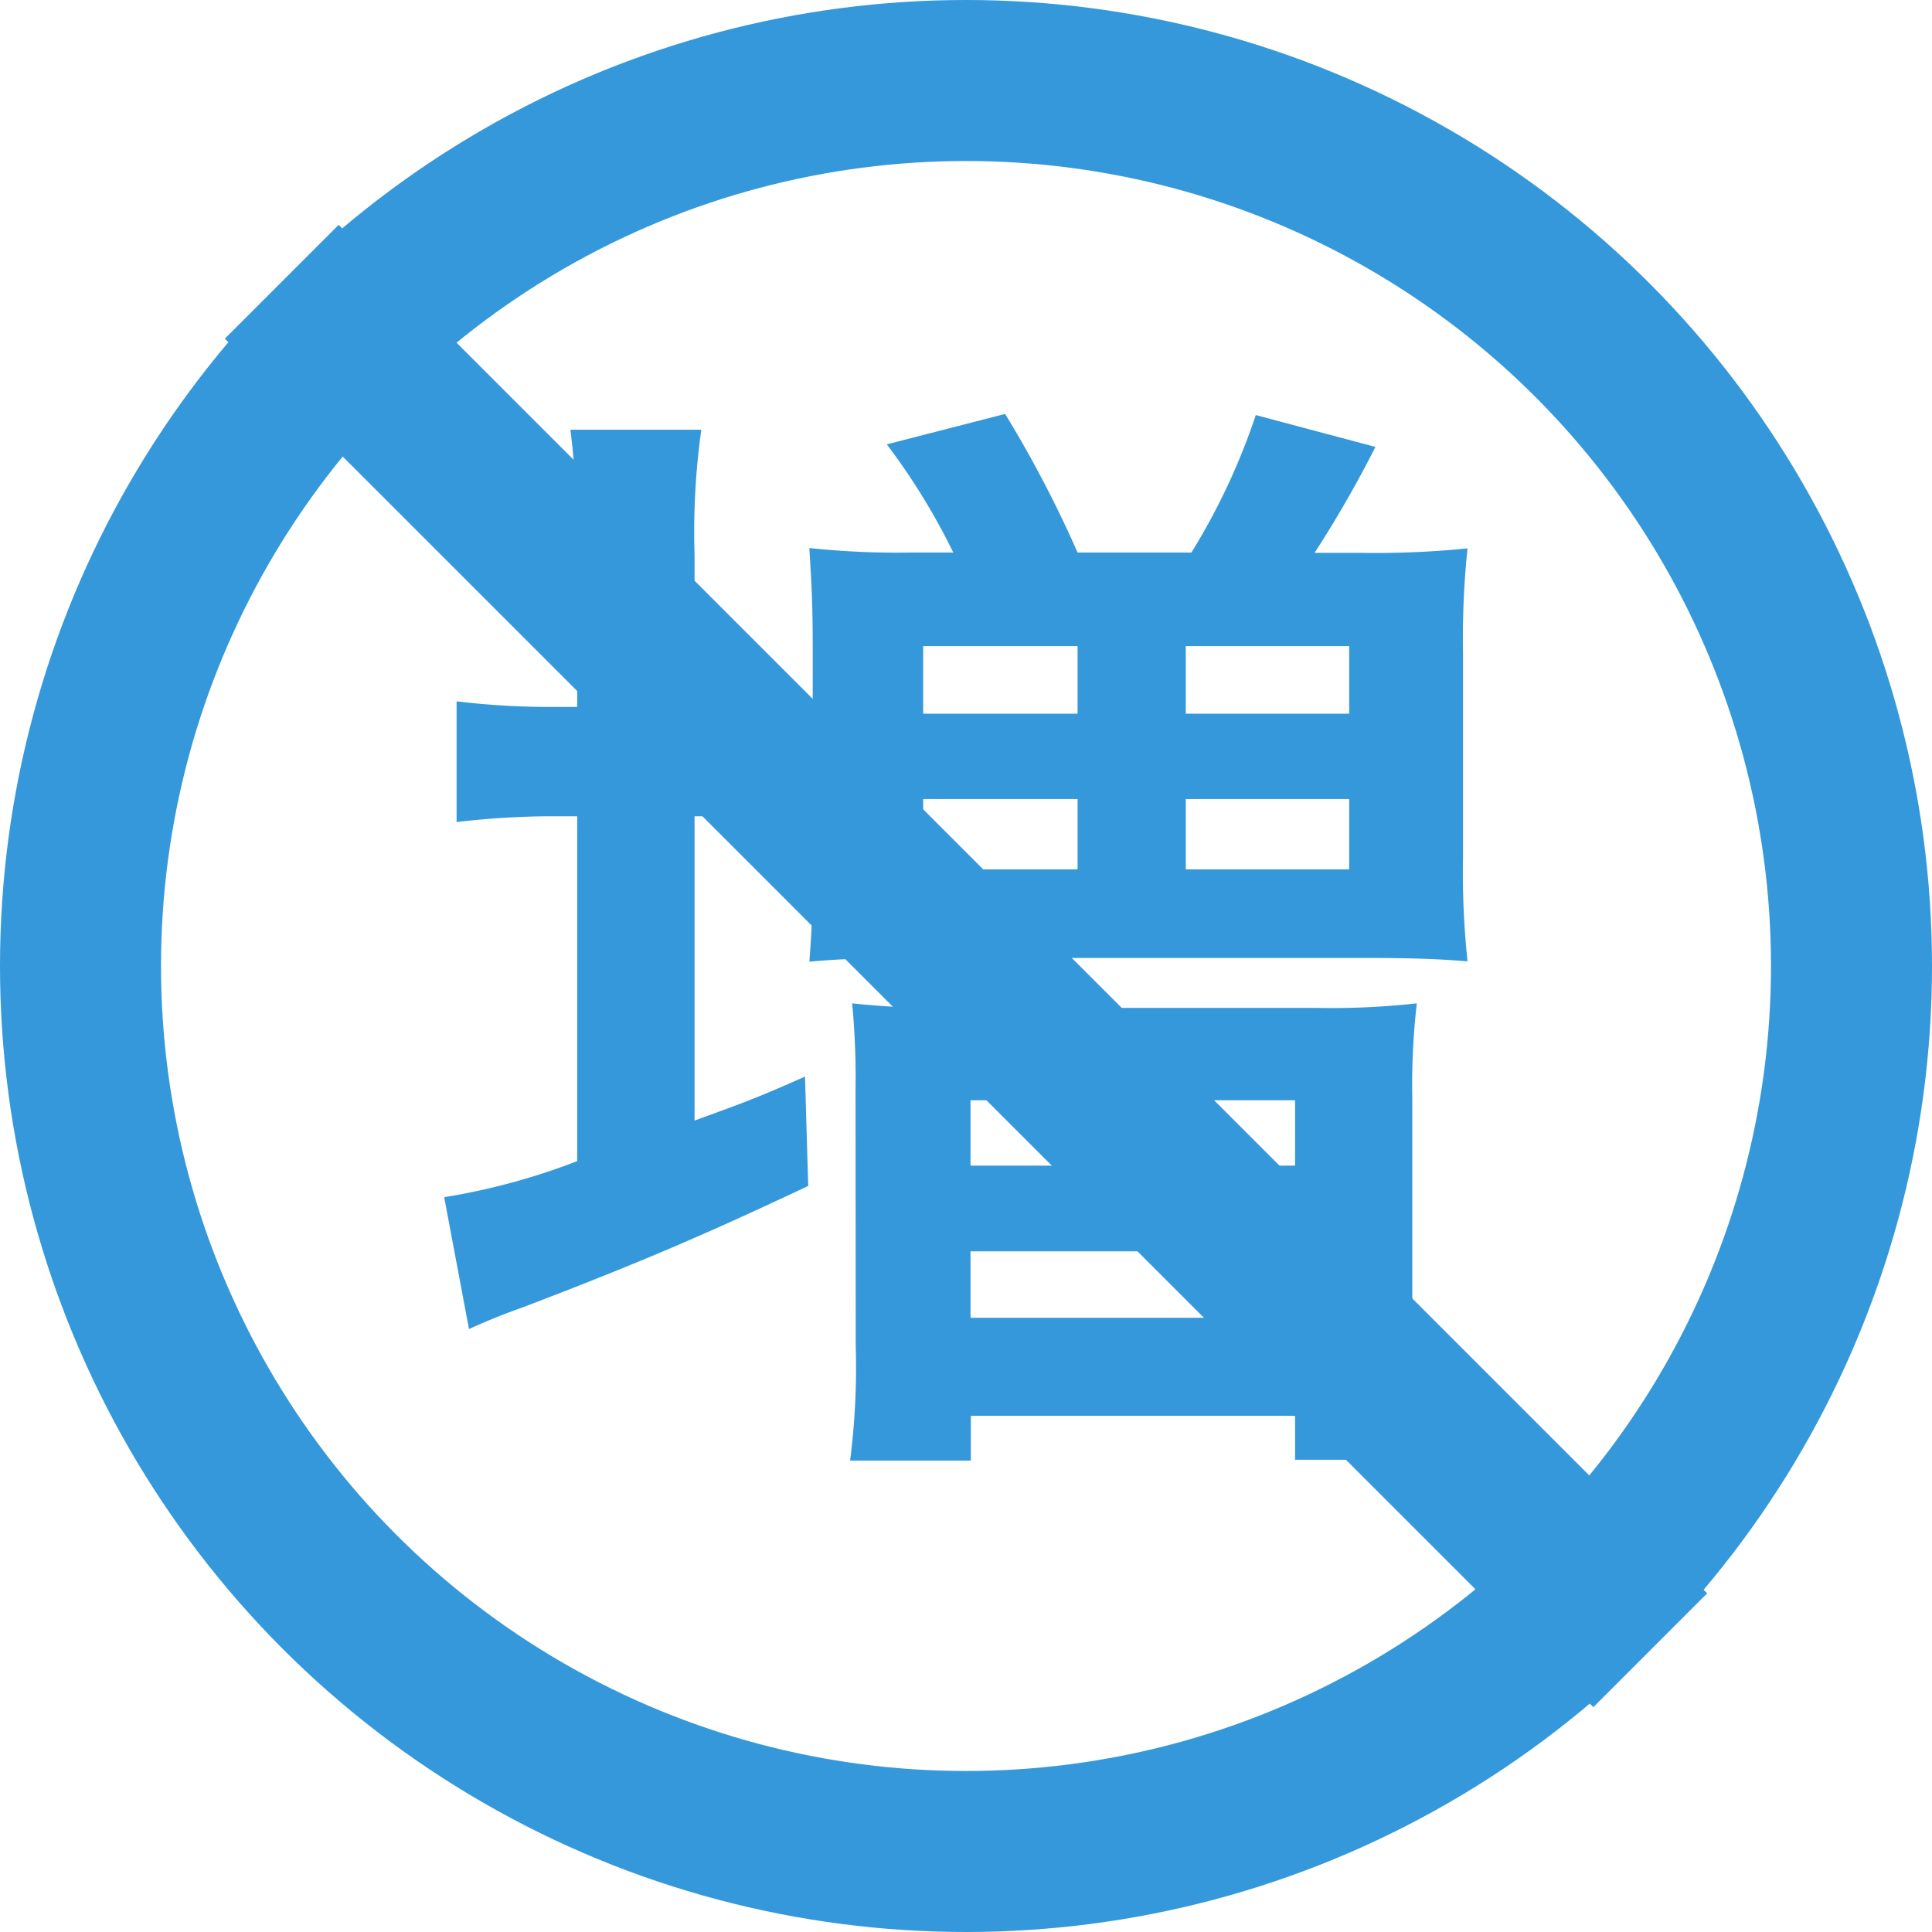
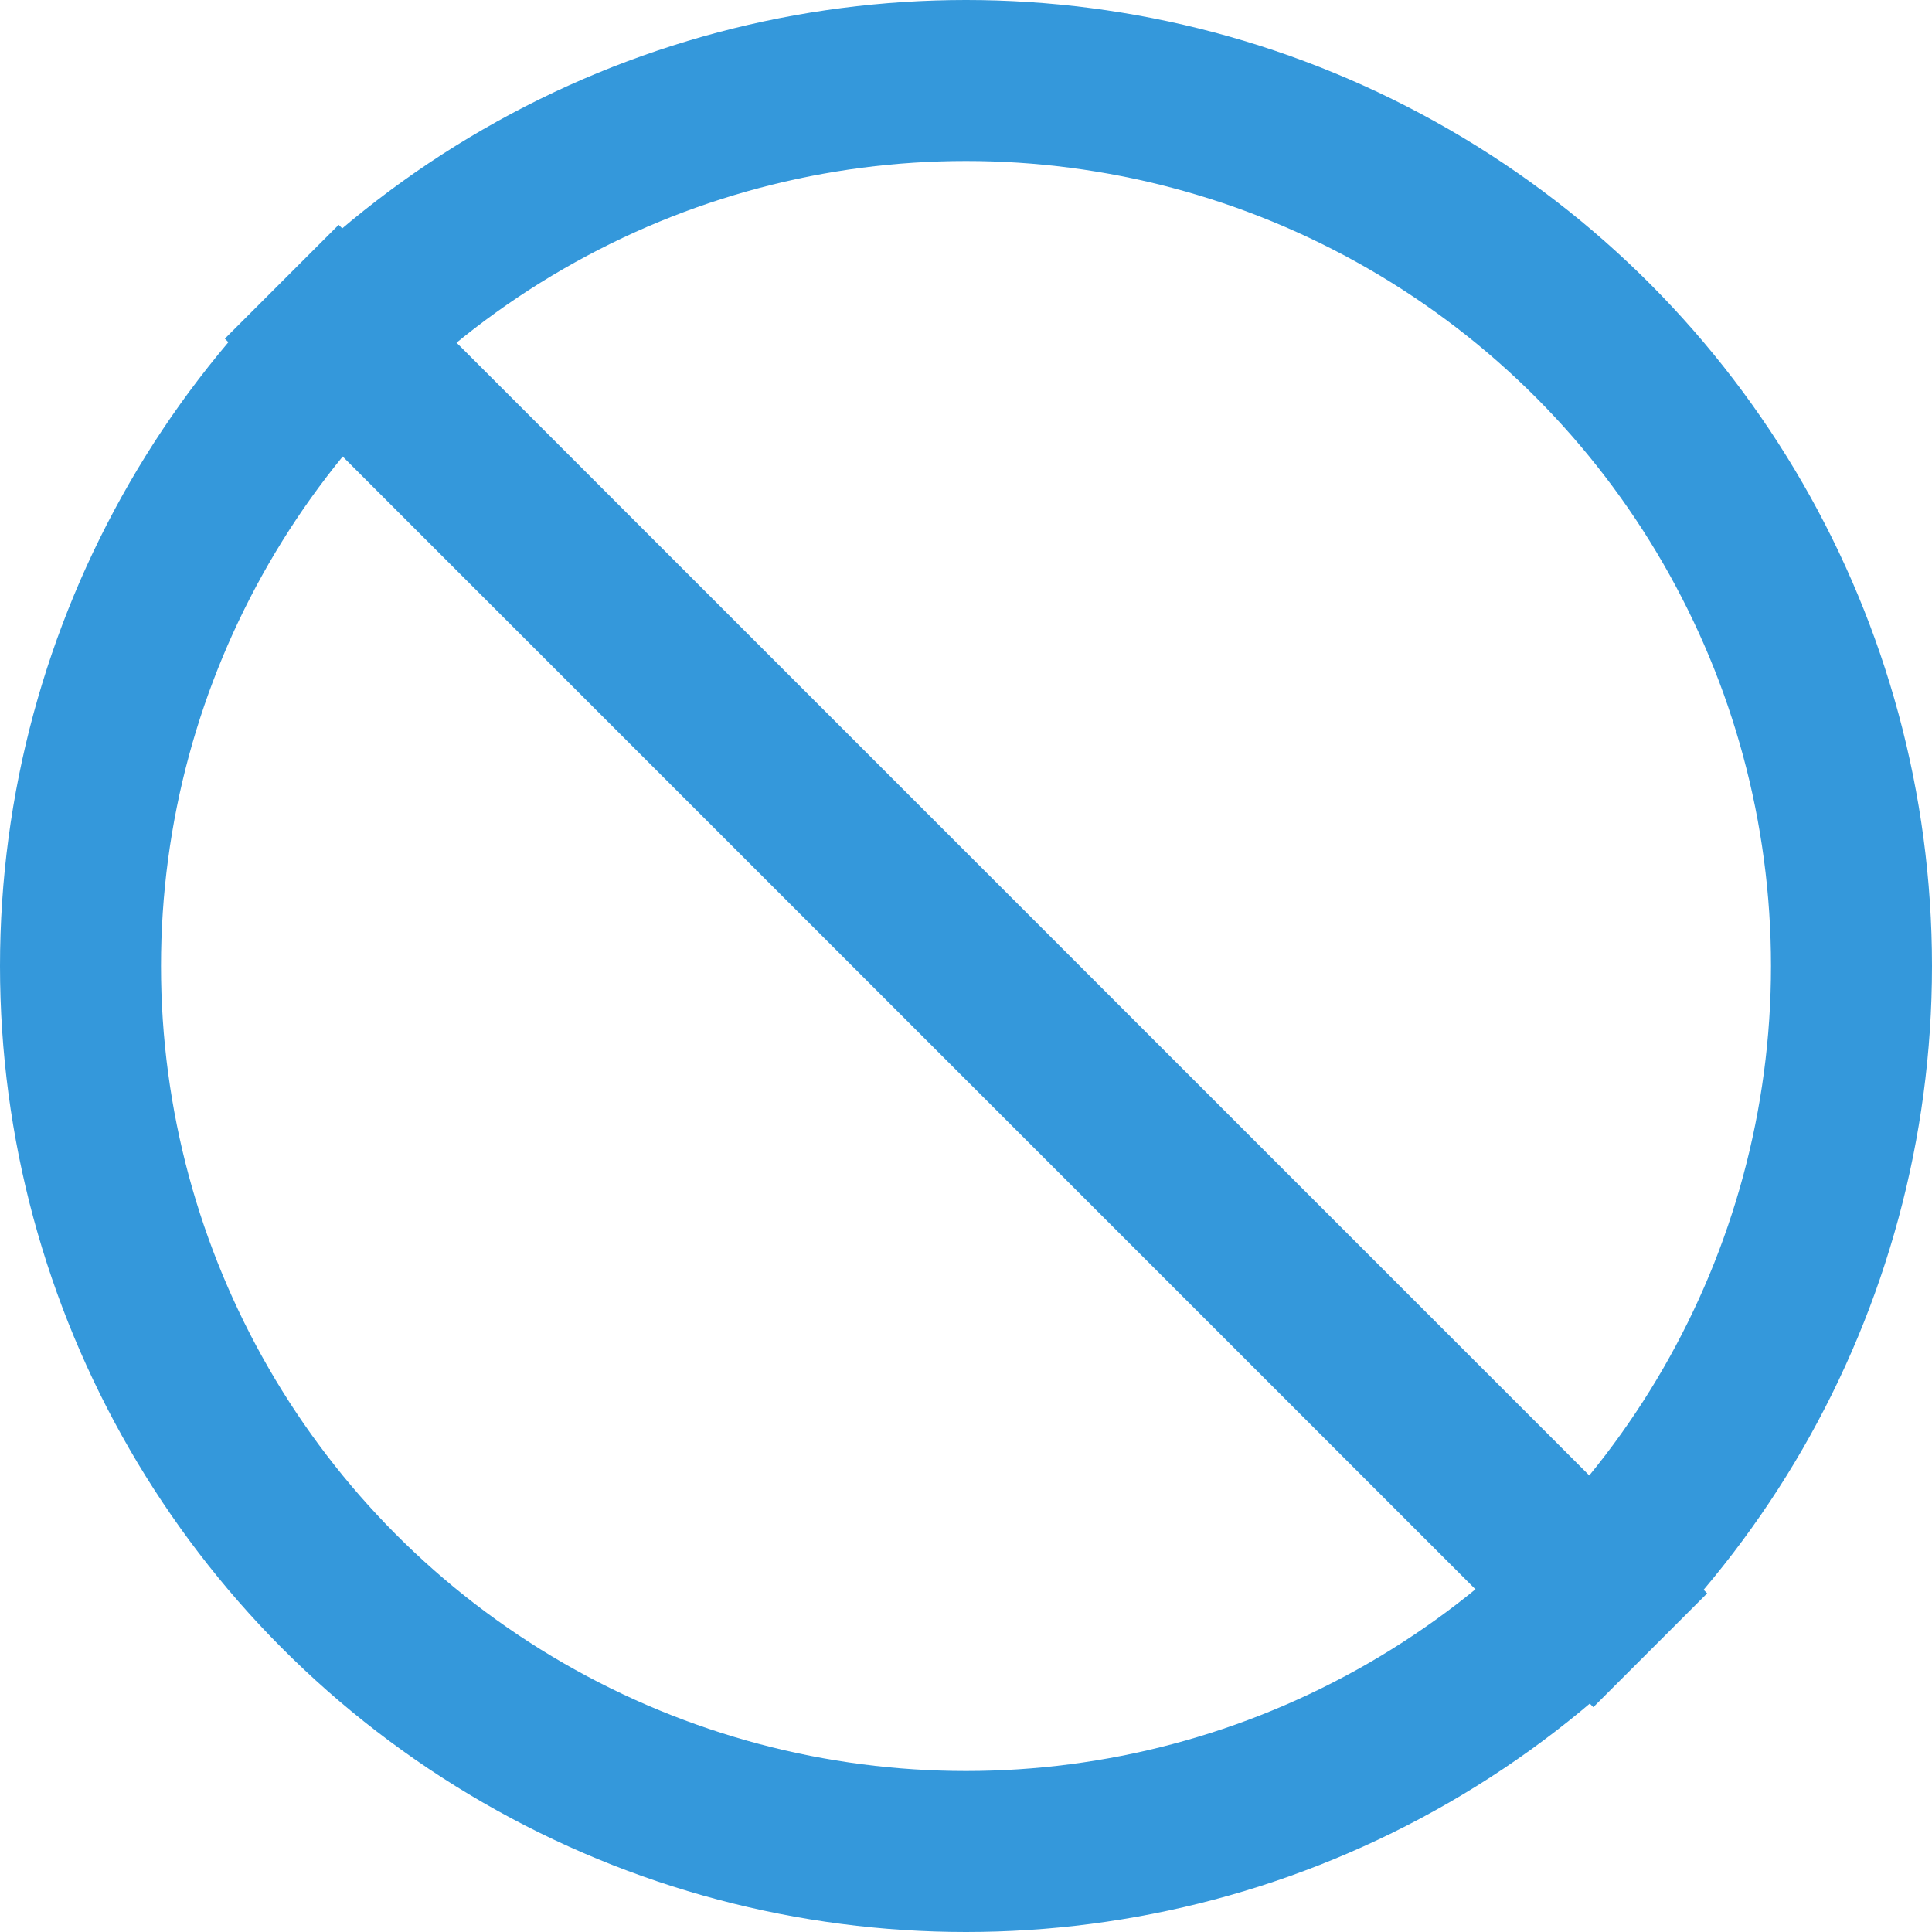
<svg xmlns="http://www.w3.org/2000/svg" id="コンポーネント_643_3" data-name="コンポーネント 643 – 3" width="24" height="24" viewBox="0 0 24 24">
  <g id="楕円形_1" data-name="楕円形 1" fill="none" stroke="#3498db" stroke-width="2">
-     <circle cx="12" cy="12" r="12" stroke="none" />
    <circle cx="12" cy="12" r="11" fill="none" />
  </g>
-   <path id="パス_7491" data-name="パス 7491" d="M-4.83-8.218h-.336a9.6 9.6 0 01-1.162-.07v1.5A10.112 10.112 0 01-5.18-6.86h.35v4.284a8.184 8.184 0 01-1.652.448l.308 1.638a7.98 7.98 0 01.658-.266c1.47-.56 2.31-.924 3.556-1.512L-2-3.626c-.6.266-.756.322-1.372.546v-3.78h.168c.322 0 .644.014.98.042V-8.26a8.913 8.913 0 01-.994.042h-.154v-1.89a9.148 9.148 0 01.084-1.554h-1.626a11.459 11.459 0 01.084 1.554zm4.13-1.918a10.381 10.381 0 01-1.246-.056c.028.476.042.672.042 1.26v2.618c0 .616-.014.91-.042 1.26A12.46 12.46 0 01-.7-5.1h5.642c.63 0 .938.014 1.288.042a10.55 10.55 0 01-.056-1.288V-8.9a10.846 10.846 0 01.056-1.288 11.26 11.26 0 01-1.3.056h-.6a14.341 14.341 0 00.756-1.316L3.6-11.844a8.156 8.156 0 01-.8 1.708H1.386a14.46 14.46 0 00-.9-1.722l-1.47.378a8.089 8.089 0 01.826 1.344zm.168 1.162h1.918v.84H-.532zm0 1.9h1.918v.874H-.532zm3.262-1.9h2.03v.84H2.73zm0 1.9h2.03v.874H2.73zm-4.1 6.79a9.031 9.031 0 01-.07 1.428h1.5V.588h4.028v.546h1.526a9.047 9.047 0 01-.07-1.414v-3.066a8.982 8.982 0 01.056-1.19 9.6 9.6 0 01-1.274.056H-.14a10.154 10.154 0 01-1.274-.056 9.962 9.962 0 01.042 1.078zM.056-3.332h4.032v.812H.056zm0 1.876h4.032v.826H.056z" transform="translate(12 17)" fill="#3498db" />
  <line id="線_461" data-name="線 461" x2="17" y2="17" transform="translate(3.5 3.5)" fill="none" stroke="#3498db" stroke-width="2" />
</svg>